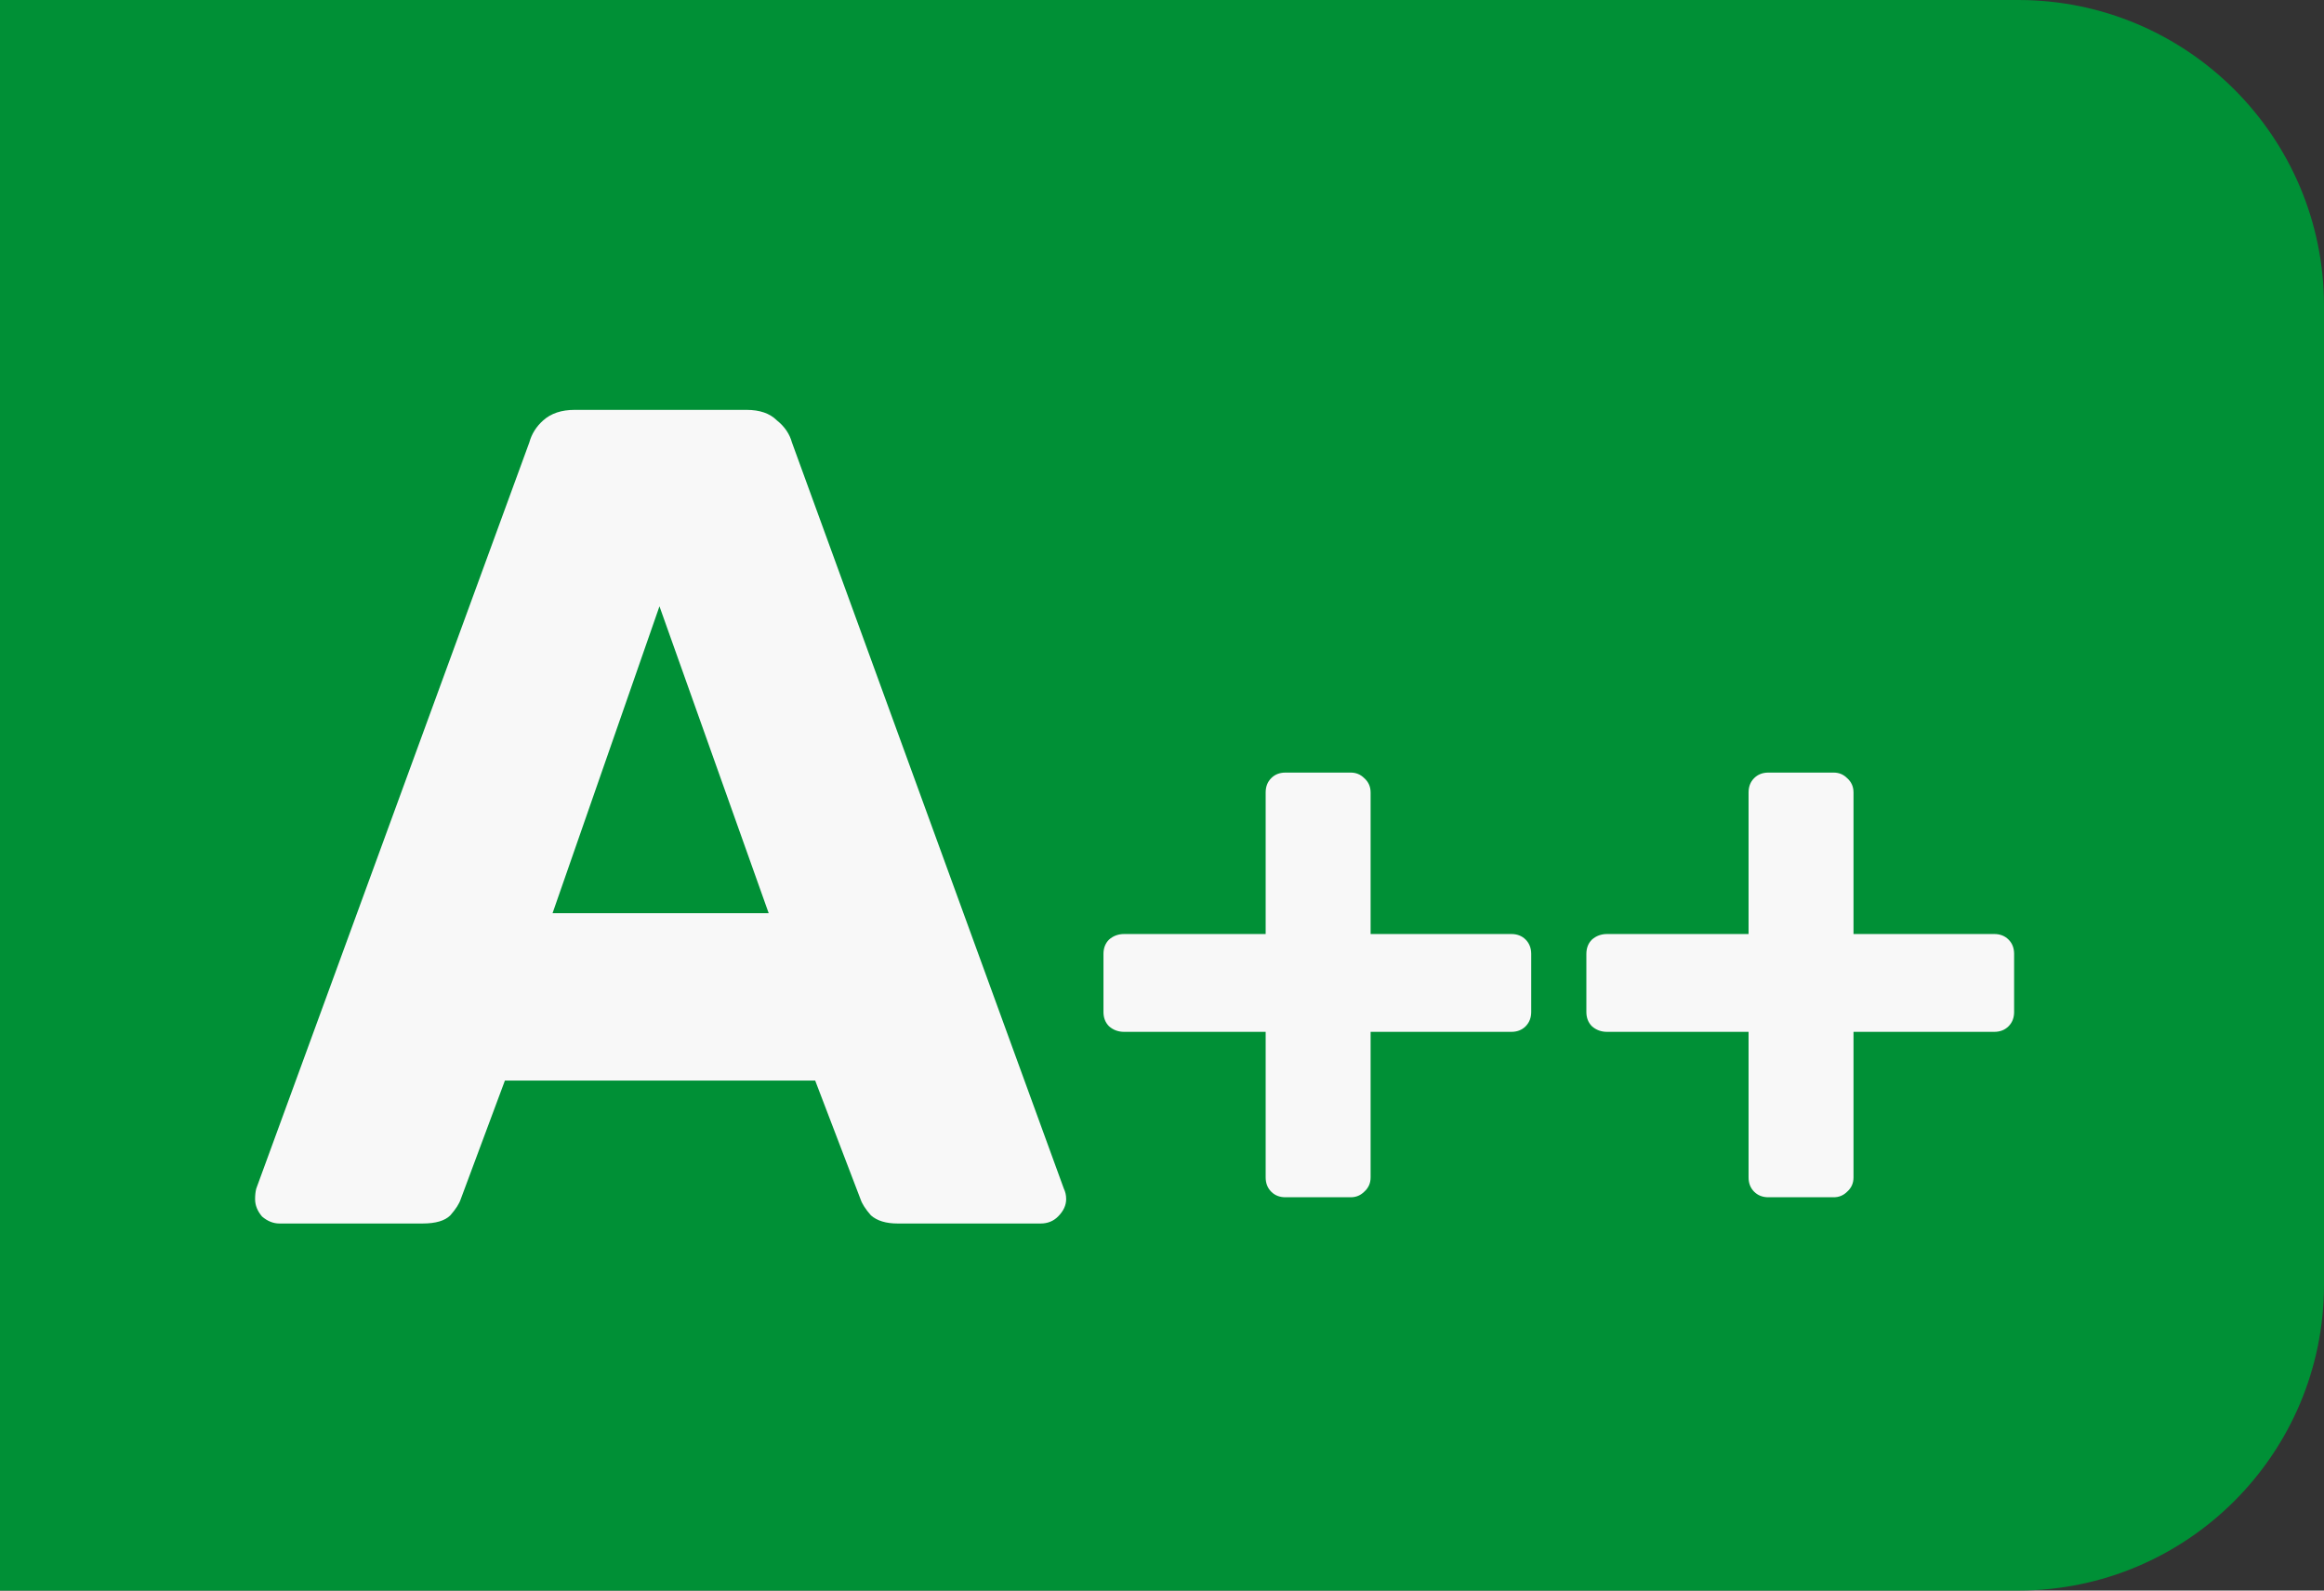
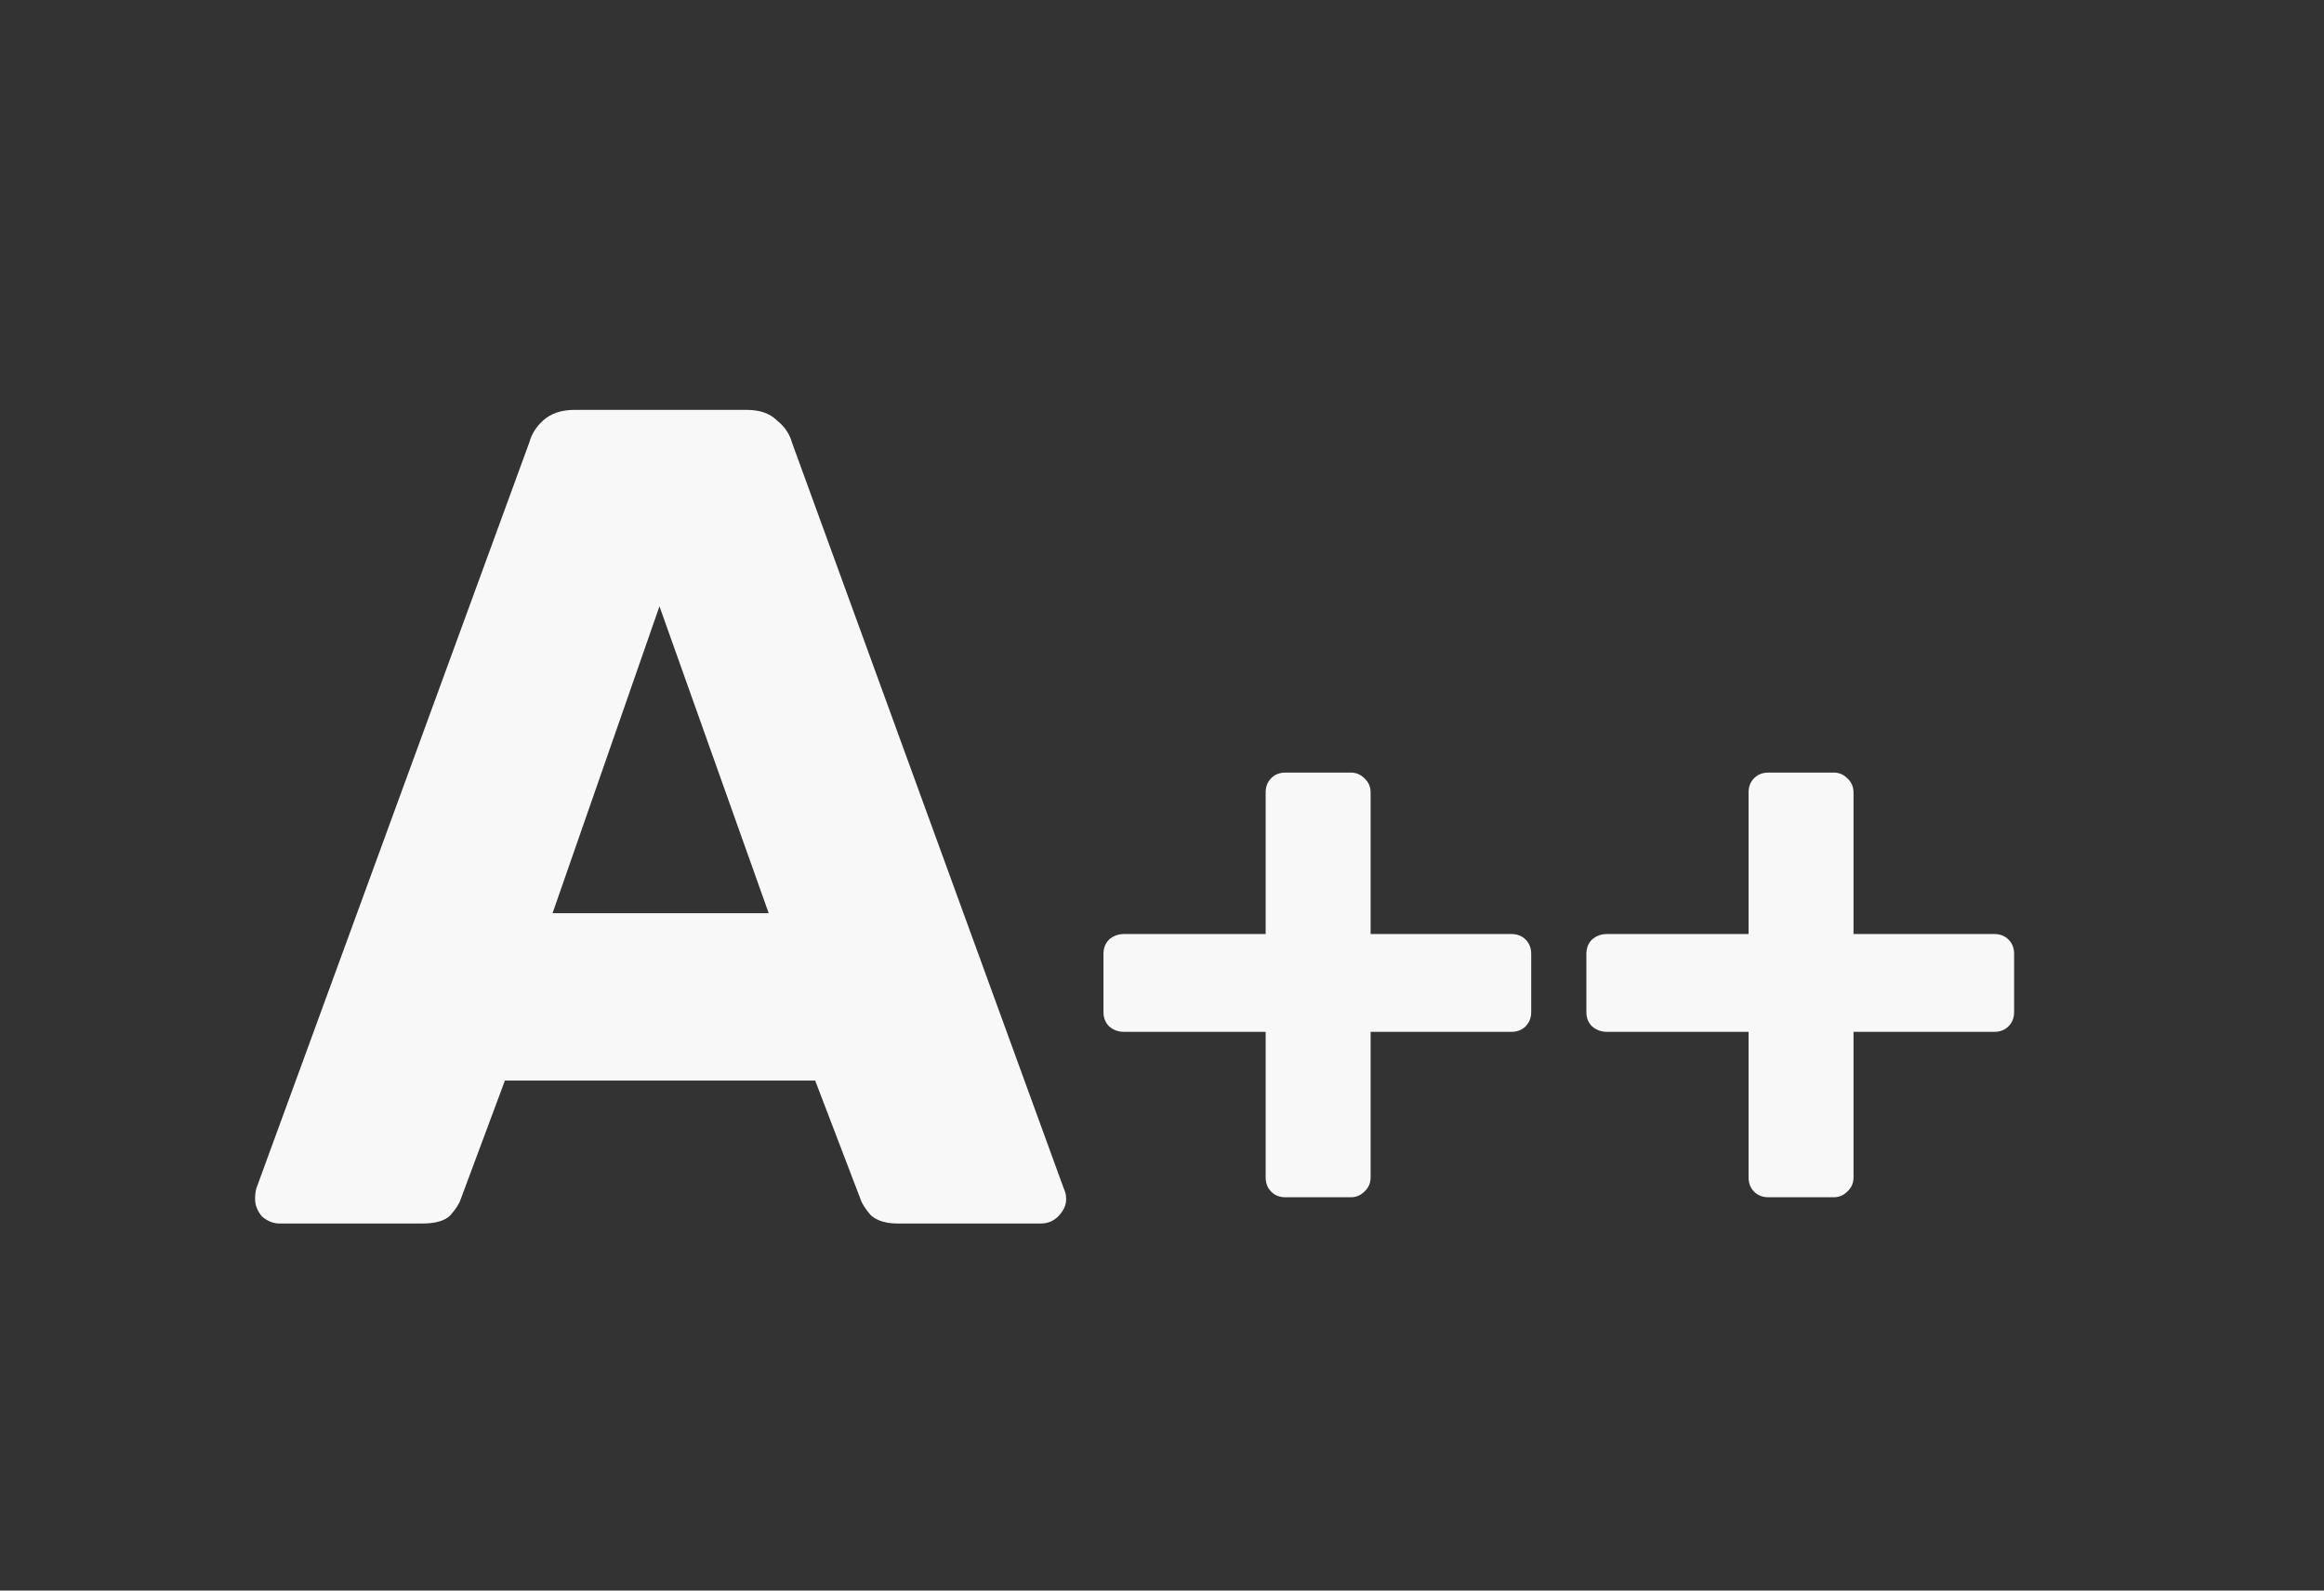
<svg xmlns="http://www.w3.org/2000/svg" width="38" height="26" viewBox="0 0 38 26" fill="none">
  <rect x="0" y="0" width="38" height="26" fill="#333333" stroke="none" />
-   <path d="M0 0H33C35.761 0 38 2.239 38 5V21C38 23.761 35.761 26 33 26H0V0Z" fill="#009036" />
  <path d="M4.57 20C4.469 20 4.374 19.962 4.285 19.886C4.209 19.797 4.171 19.702 4.171 19.601C4.171 19.538 4.177 19.481 4.19 19.43L8.655 7.232C8.693 7.093 8.769 6.972 8.883 6.871C9.01 6.757 9.181 6.7 9.396 6.7H12.208C12.423 6.7 12.588 6.757 12.702 6.871C12.829 6.972 12.911 7.093 12.949 7.232L17.395 19.43C17.42 19.481 17.433 19.538 17.433 19.601C17.433 19.702 17.389 19.797 17.3 19.886C17.224 19.962 17.129 20 17.015 20H14.678C14.488 20 14.342 19.956 14.241 19.867C14.152 19.766 14.095 19.677 14.07 19.601L13.329 17.663H8.256L7.534 19.601C7.509 19.677 7.452 19.766 7.363 19.867C7.274 19.956 7.122 20 6.907 20H4.57ZM9.035 14.927H12.569L10.783 9.911L9.035 14.927ZM21.02 19.571C20.924 19.571 20.846 19.541 20.786 19.48C20.725 19.419 20.695 19.341 20.695 19.246V16.867H18.381C18.285 16.867 18.203 16.837 18.134 16.776C18.073 16.715 18.043 16.637 18.043 16.542V15.593C18.043 15.498 18.073 15.42 18.134 15.359C18.203 15.298 18.285 15.268 18.381 15.268H20.695V12.954C20.695 12.859 20.725 12.781 20.786 12.72C20.846 12.659 20.924 12.629 21.02 12.629H22.086C22.172 12.629 22.246 12.659 22.307 12.72C22.376 12.781 22.411 12.859 22.411 12.954V15.268H24.712C24.807 15.268 24.885 15.298 24.946 15.359C25.006 15.42 25.037 15.498 25.037 15.593V16.542C25.037 16.637 25.006 16.715 24.946 16.776C24.885 16.837 24.807 16.867 24.712 16.867H22.411V19.246C22.411 19.341 22.376 19.419 22.307 19.48C22.246 19.541 22.172 19.571 22.086 19.571H21.02ZM28.916 19.571C28.821 19.571 28.743 19.541 28.682 19.48C28.621 19.419 28.591 19.341 28.591 19.246V16.867H26.277C26.182 16.867 26.099 16.837 26.03 16.776C25.969 16.715 25.939 16.637 25.939 16.542V15.593C25.939 15.498 25.969 15.42 26.03 15.359C26.099 15.298 26.182 15.268 26.277 15.268H28.591V12.954C28.591 12.859 28.621 12.781 28.682 12.72C28.743 12.659 28.821 12.629 28.916 12.629H29.982C30.069 12.629 30.142 12.659 30.203 12.72C30.272 12.781 30.307 12.859 30.307 12.954V15.268H32.608C32.703 15.268 32.781 15.298 32.842 15.359C32.903 15.42 32.933 15.498 32.933 15.593V16.542C32.933 16.637 32.903 16.715 32.842 16.776C32.781 16.837 32.703 16.867 32.608 16.867H30.307V19.246C30.307 19.341 30.272 19.419 30.203 19.48C30.142 19.541 30.069 19.571 29.982 19.571H28.916Z" fill="#F8F8F8" />
</svg>